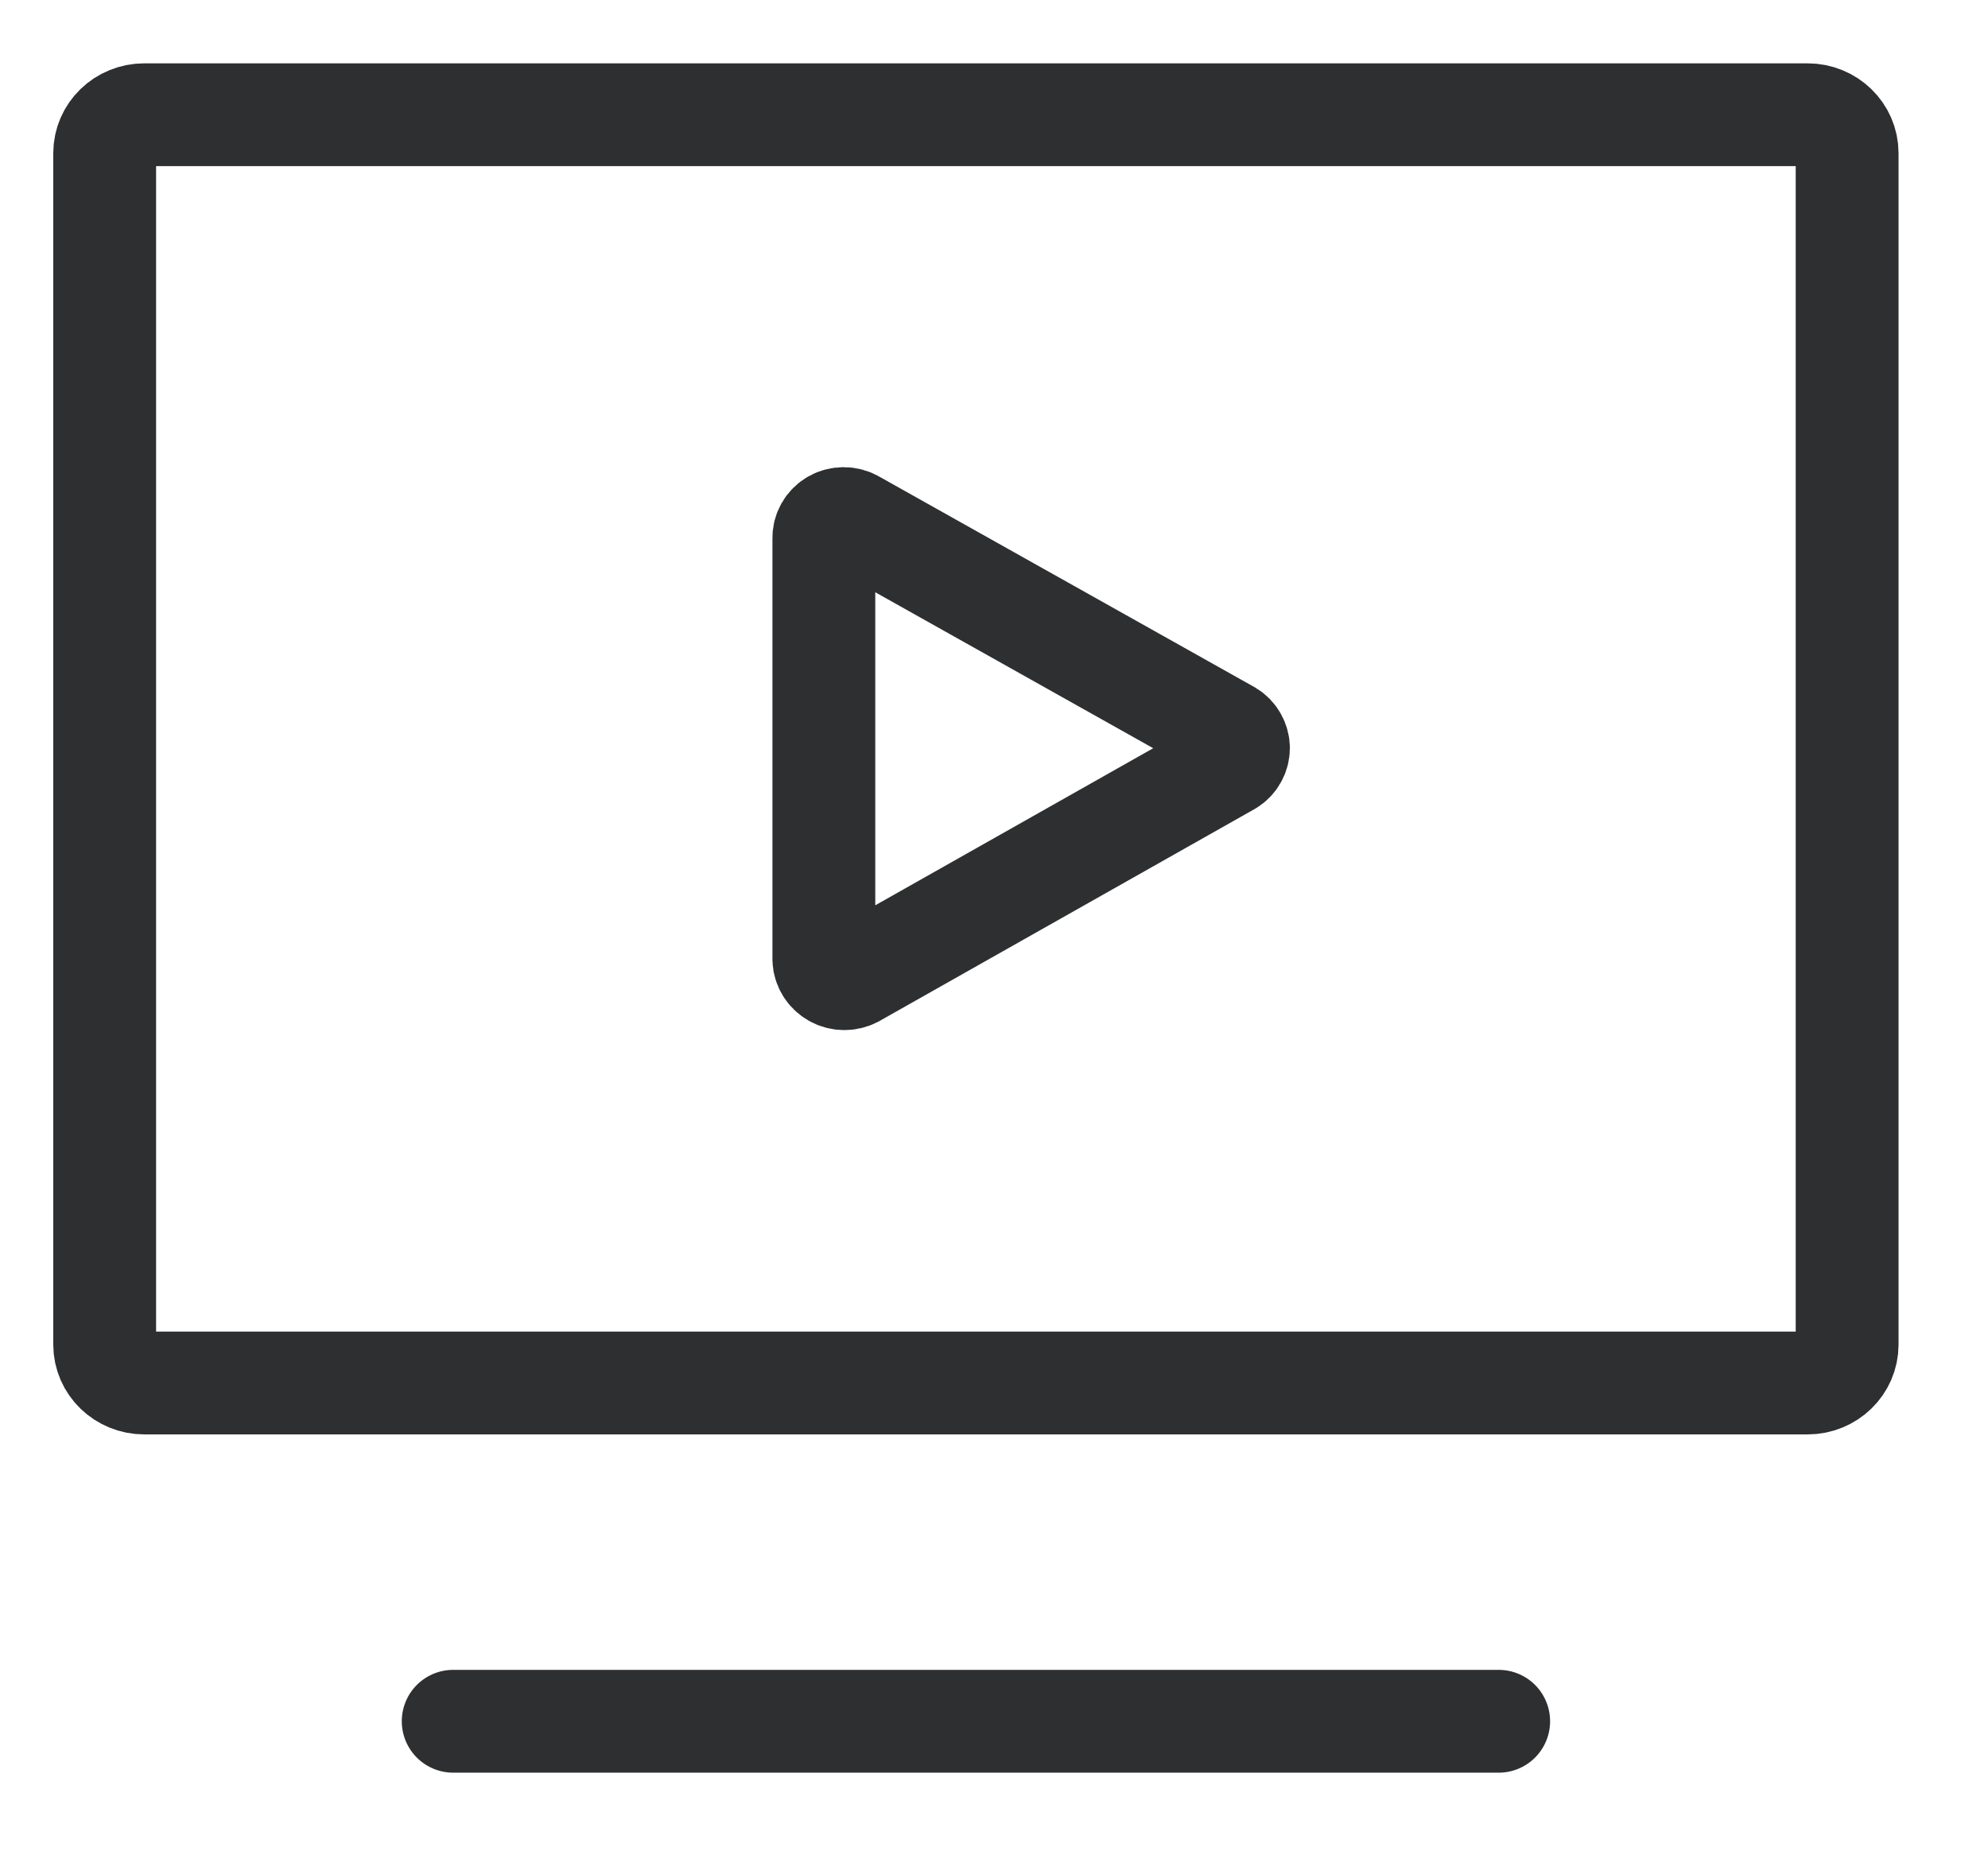
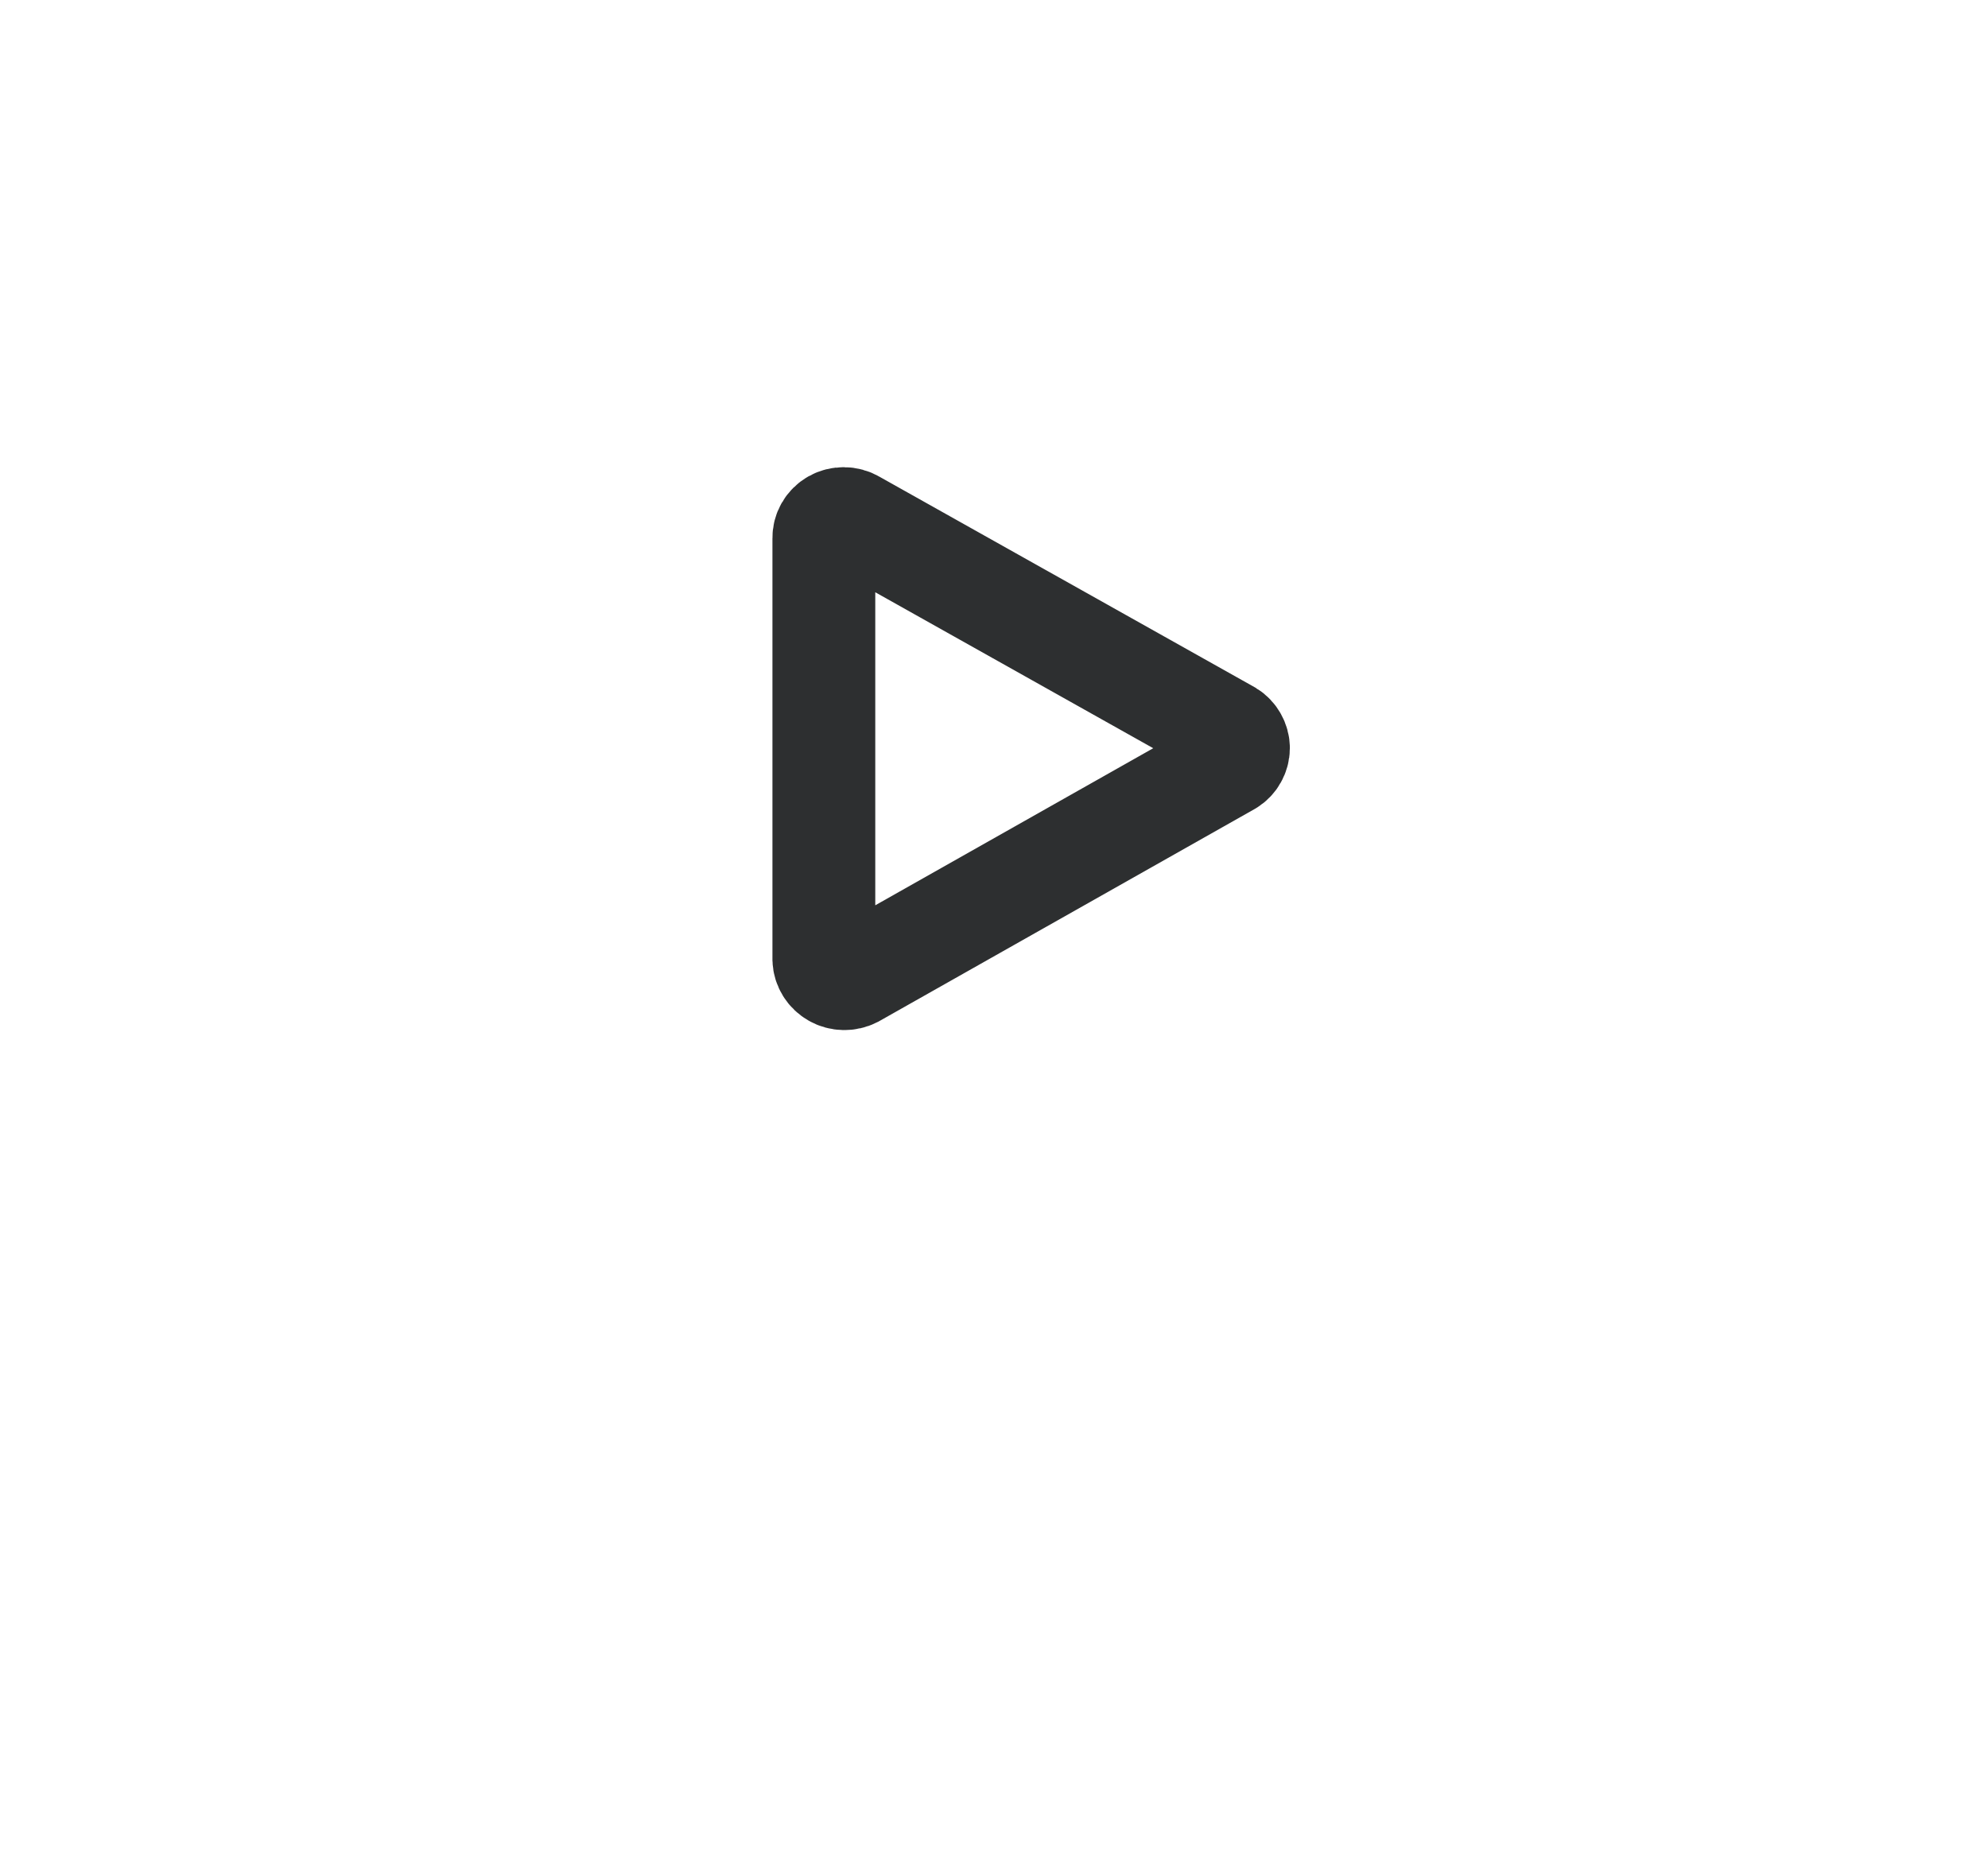
<svg xmlns="http://www.w3.org/2000/svg" width="29" height="27" viewBox="0 0 29 27" fill="none">
  <g clip-path="url(#clip0_535_1062)">
    <path d="M17.933 10.679L12.457 7.606C12.413 7.58 12.362 7.566 12.31 7.566C12.258 7.565 12.207 7.578 12.162 7.603C12.117 7.629 12.08 7.665 12.055 7.709C12.029 7.753 12.017 7.803 12.018 7.853V13.998C12.02 14.048 12.035 14.095 12.061 14.137C12.087 14.179 12.124 14.214 12.168 14.239C12.211 14.264 12.261 14.277 12.311 14.278C12.362 14.279 12.412 14.268 12.457 14.245L17.933 11.15C17.974 11.125 18.007 11.09 18.03 11.049C18.053 11.008 18.066 10.961 18.066 10.915C18.066 10.868 18.053 10.822 18.03 10.781C18.007 10.739 17.974 10.704 17.933 10.679Z" stroke="#2D2F30" stroke-width="1.5" stroke-miterlimit="10" stroke-linecap="round" />
-     <path d="M6.611 25.112H21.862" stroke="#2D2F30" stroke-width="1.5" stroke-miterlimit="10" stroke-linecap="round" />
-     <path d="M26.368 1.674H2.105C1.786 1.674 1.527 1.925 1.527 2.235V19.617C1.527 19.926 1.786 20.177 2.105 20.177H26.368C26.687 20.177 26.945 19.926 26.945 19.617V2.235C26.945 1.925 26.687 1.674 26.368 1.674Z" stroke="#2D2F30" stroke-width="1.5" stroke-miterlimit="10" stroke-linecap="round" />
  </g>
  <defs>
    <clipPath id="clip0_535_1062">
      <rect width="28" height="26.353" fill="white" transform="translate(0.178 0.01)" />
    </clipPath>
  </defs>
</svg>